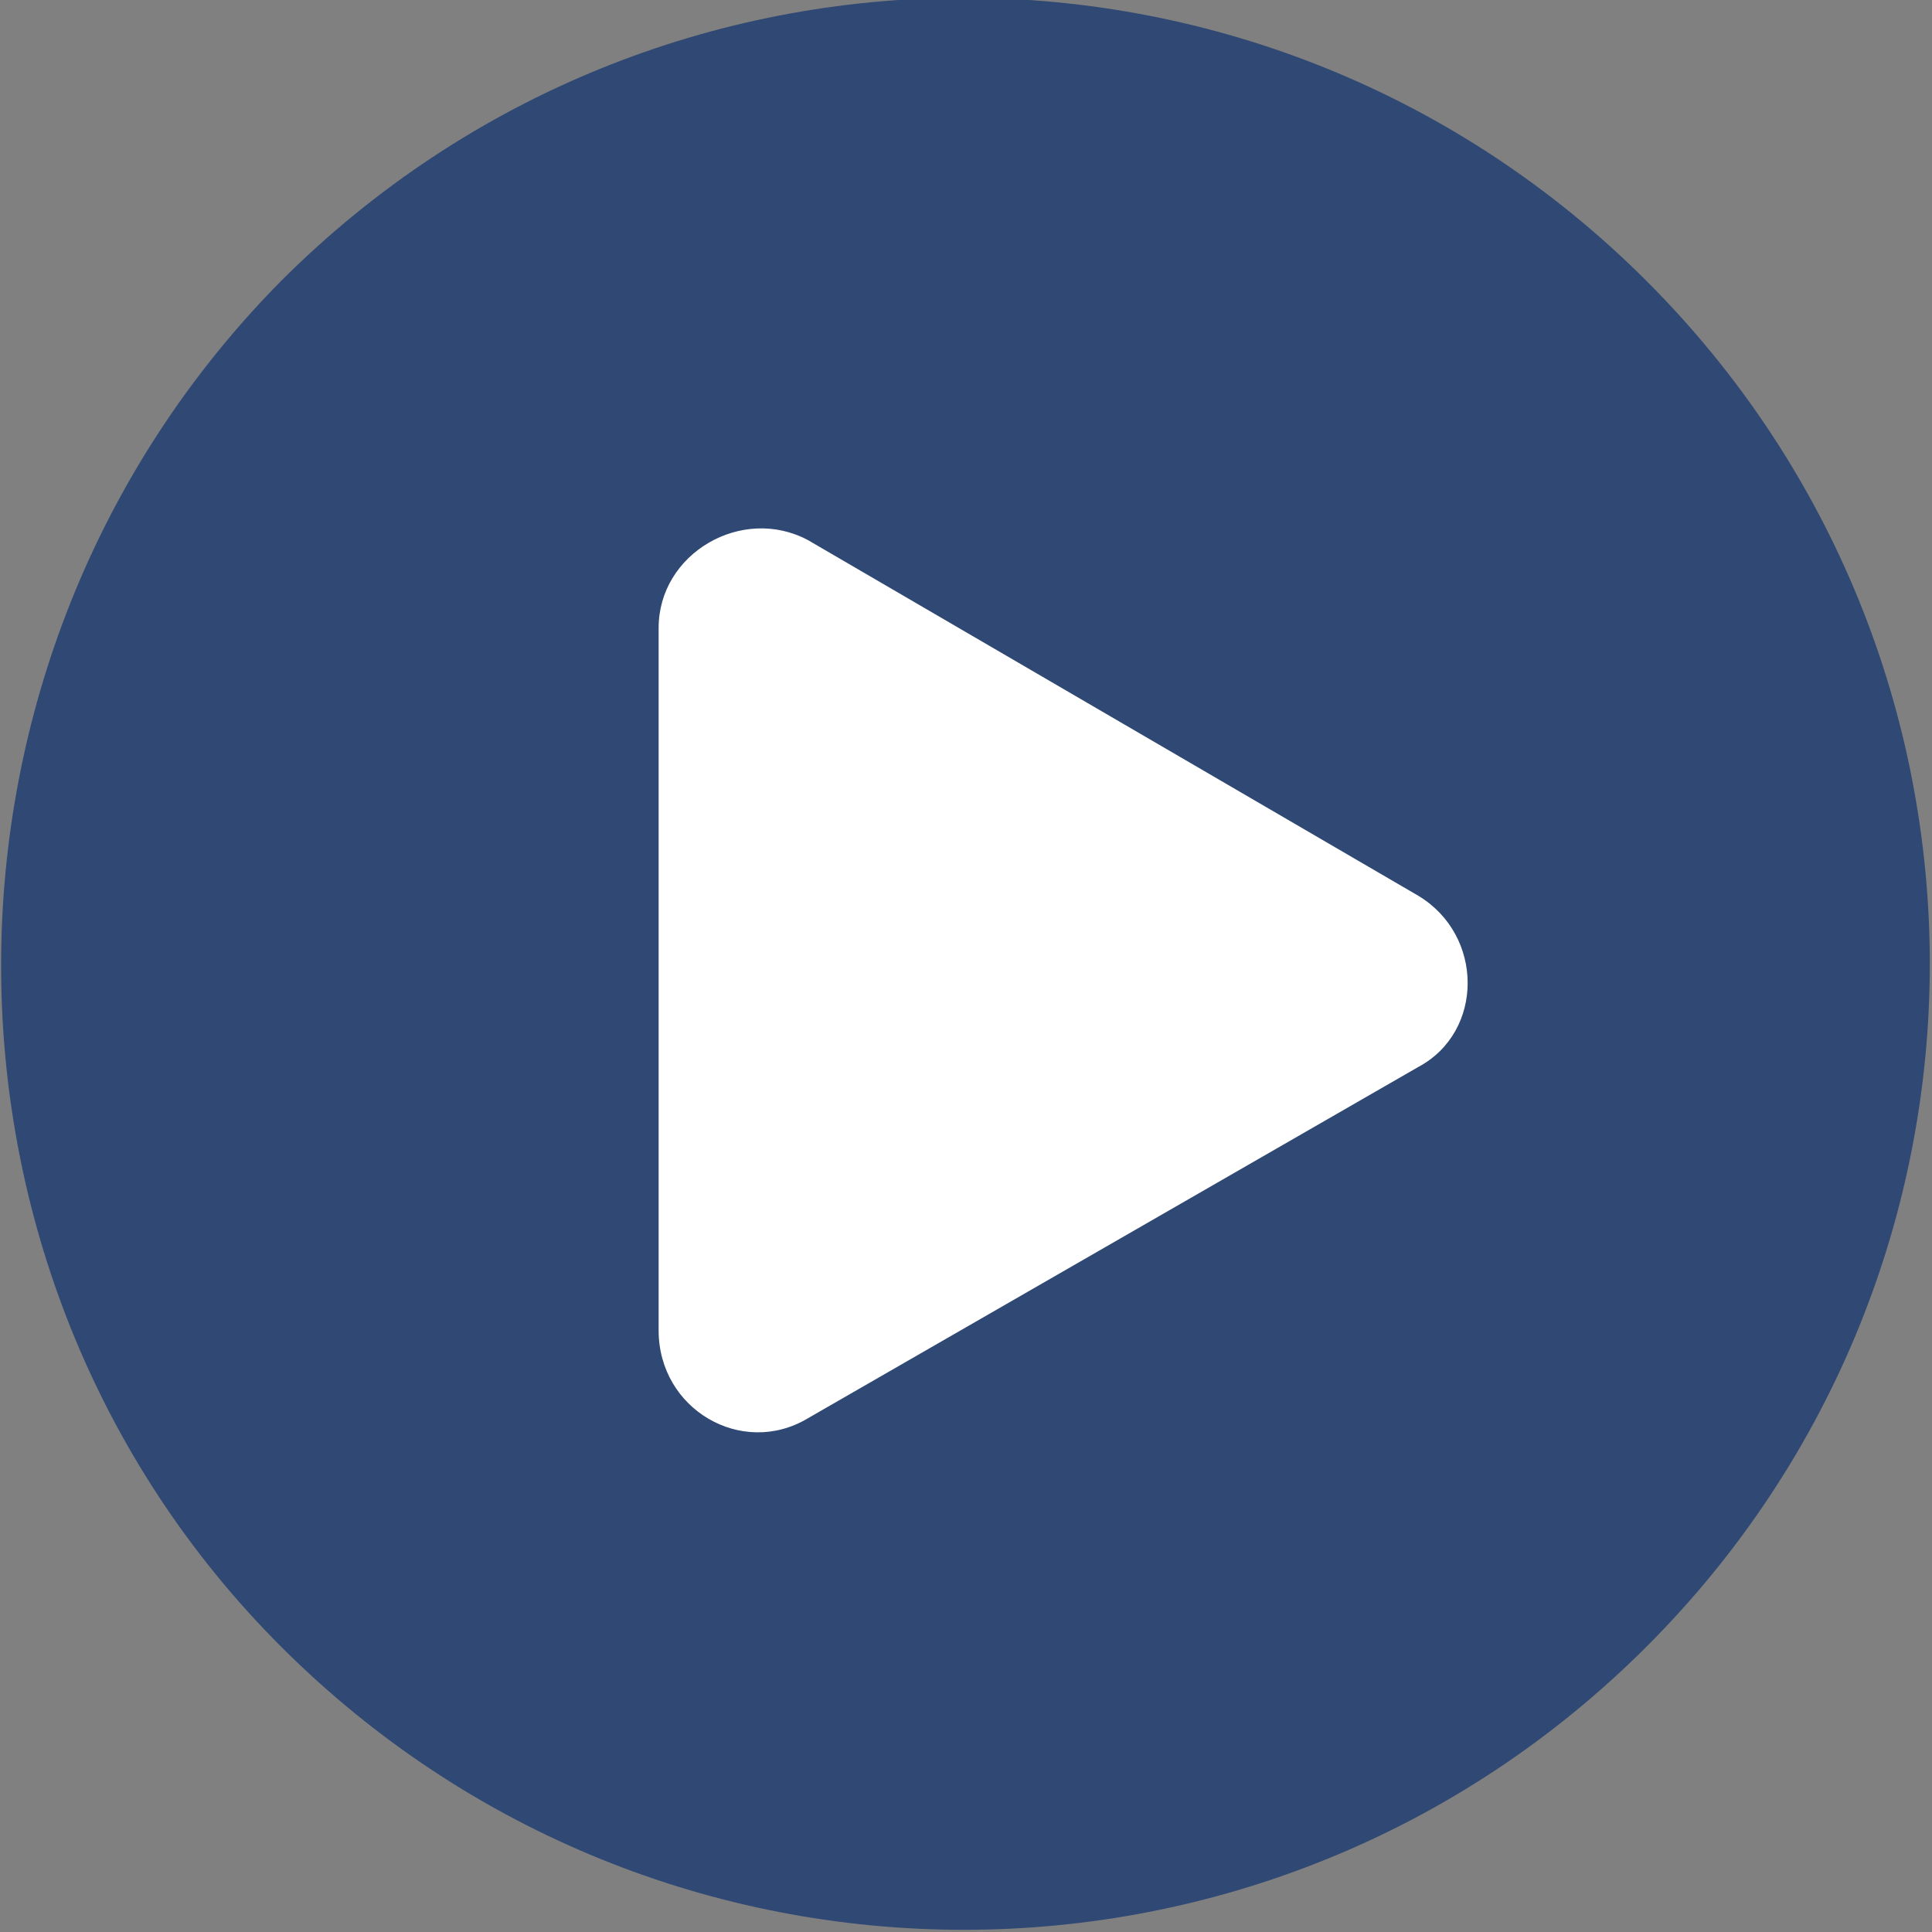
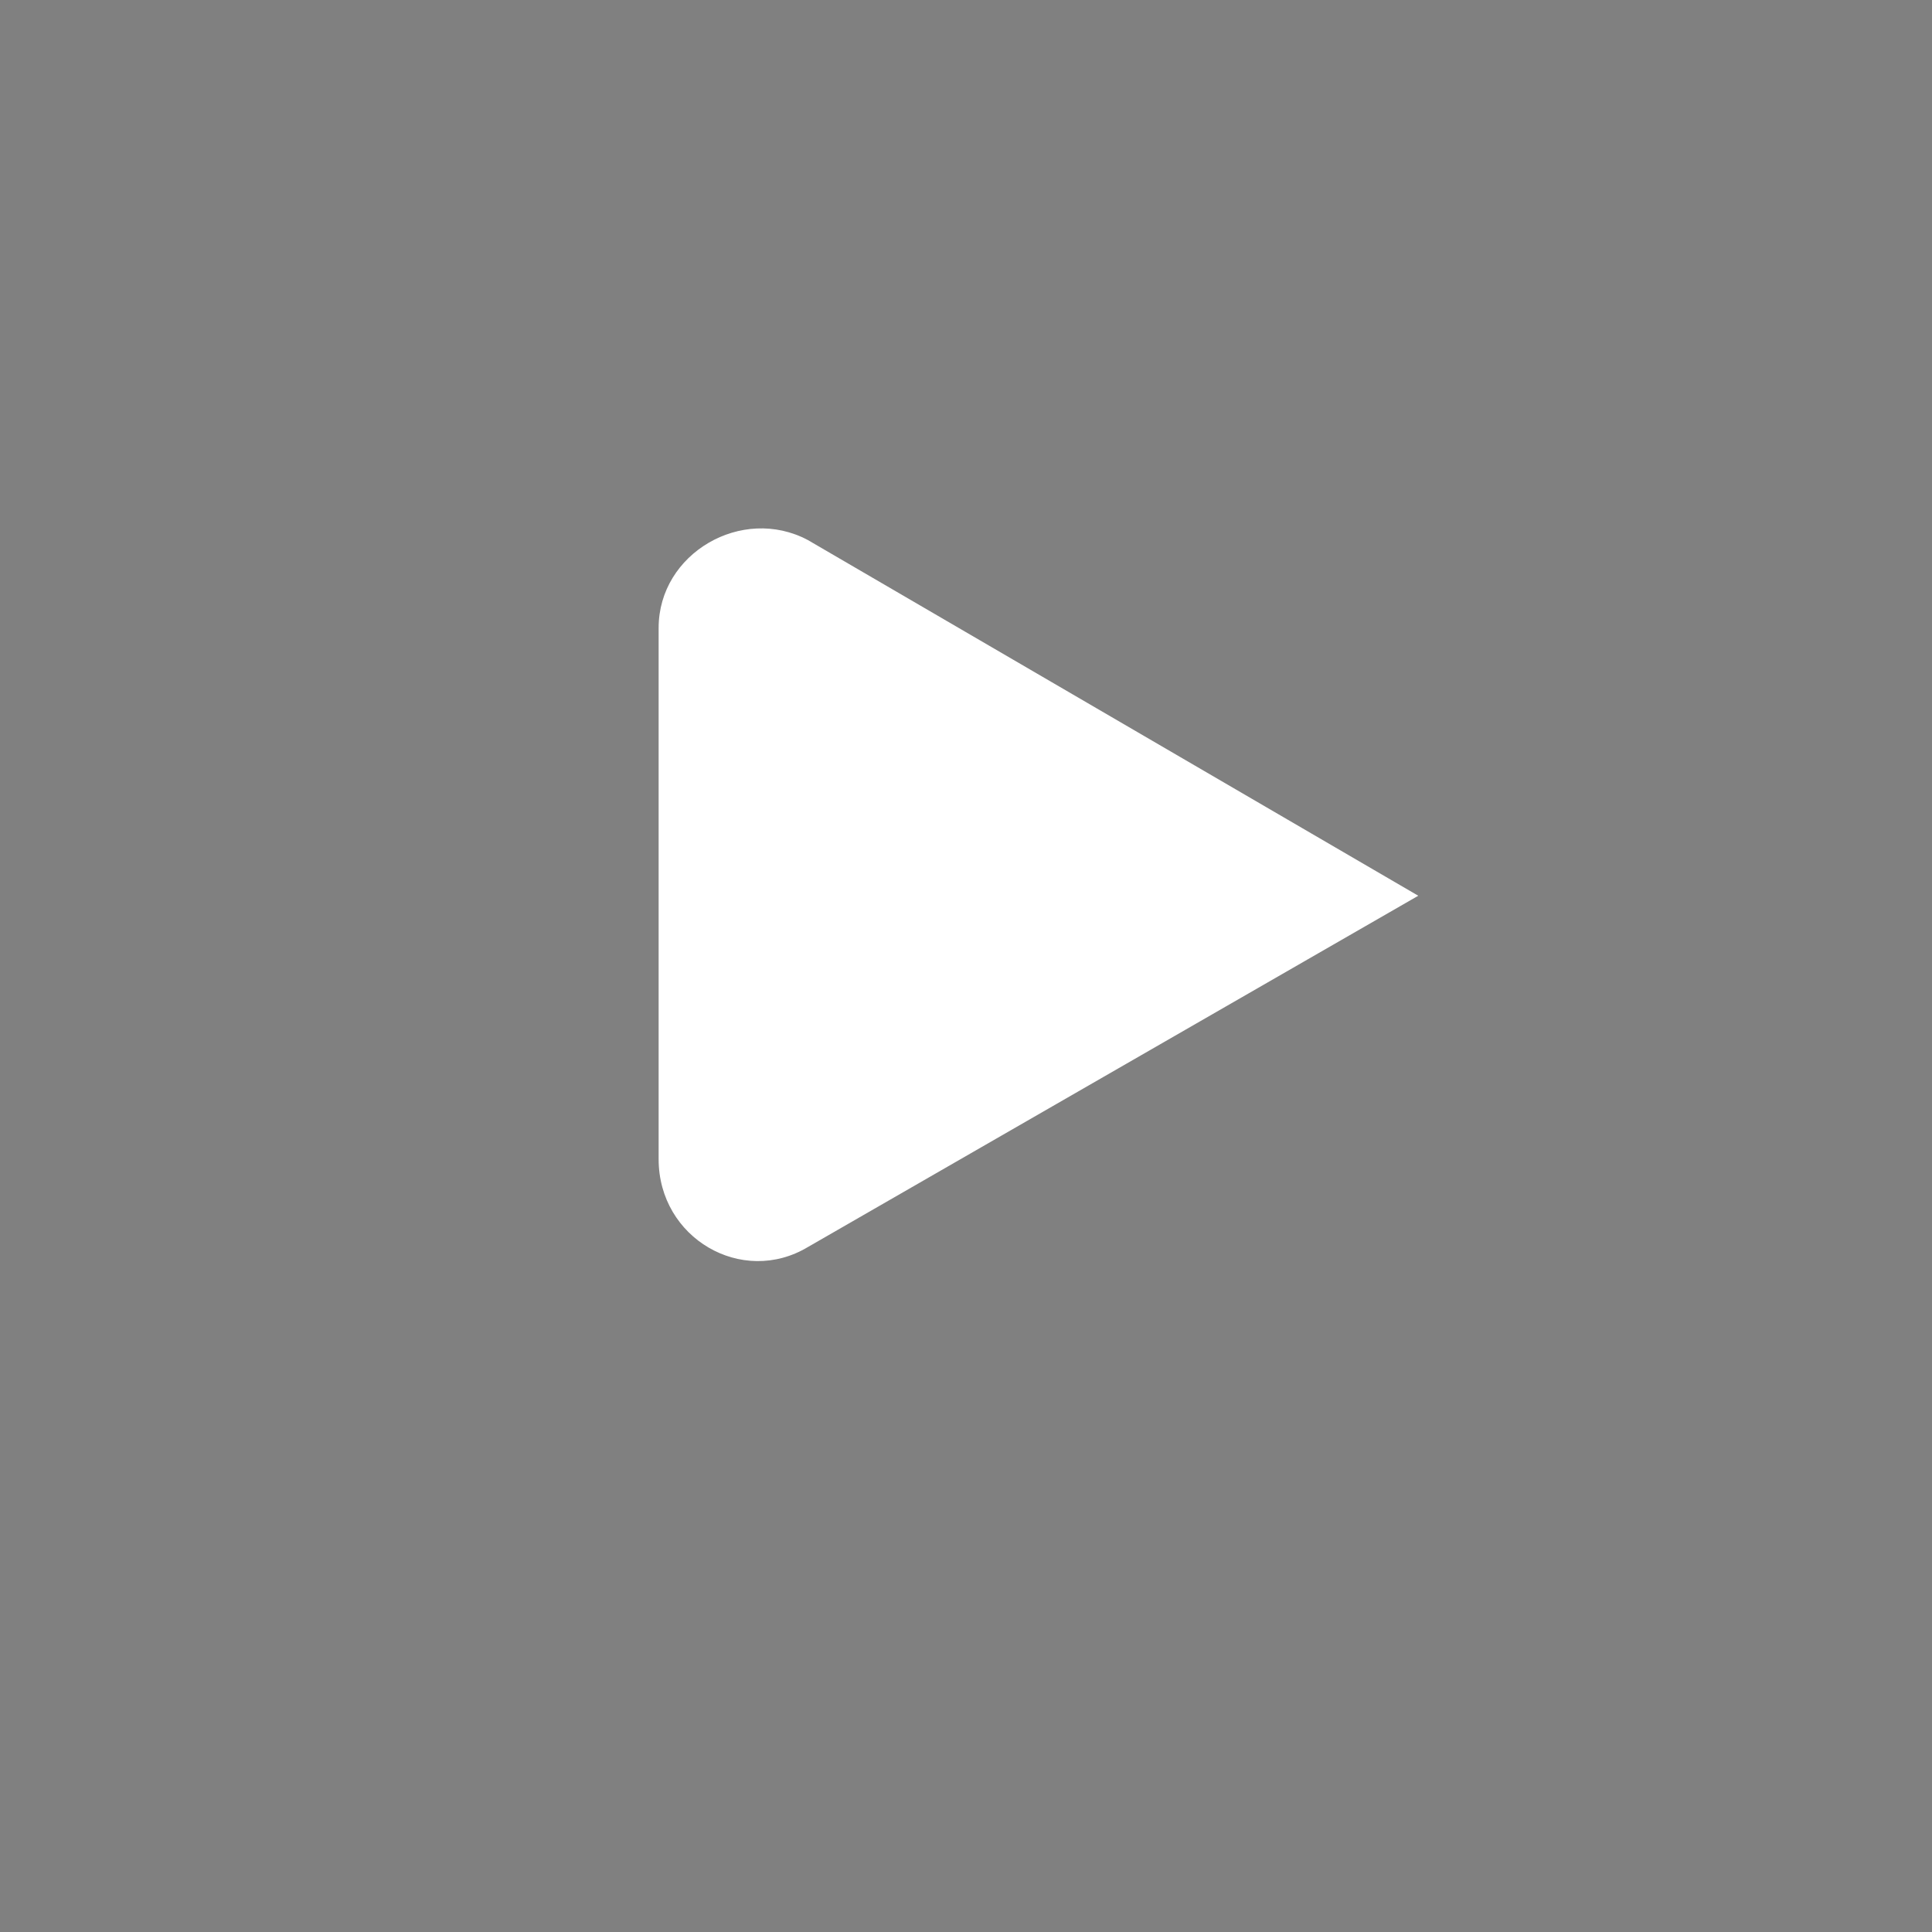
<svg xmlns="http://www.w3.org/2000/svg" id="_layer_2" version="1.1" viewBox="0 0 44 44">
  <rect x="0" y="0" width="44" height="44" fill="#808080" stroke="none" />
  <defs>
    <style>
      .st0 {
        fill: #fff;
      }

      .st1 {
        fill: #2f4874;
      }
    </style>
  </defs>
  <g id="_layer_1-2">
    <g>
-       <path class="st1" d="M6.4,6.4h0c8.6-8.6,22.5-8.6,31.1,0h0c8.6,8.6,8.6,22.5,0,31.1h0c-8.6,8.6-22.5,8.6-31.1,0h0c-8.5-8.5-8.5-22.5,0-31.1Z" />
-       <path class="st0" d="M32.3,20.4c1.5.9,1.5,3.1,0,3.9l-13.9,8c-1.5.9-3.4-.2-3.4-2V14.3c0-1.7,1.9-2.8,3.4-2l13.9,8.1Z" />
+       <path class="st0" d="M32.3,20.4l-13.9,8c-1.5.9-3.4-.2-3.4-2V14.3c0-1.7,1.9-2.8,3.4-2l13.9,8.1Z" />
    </g>
  </g>
</svg>